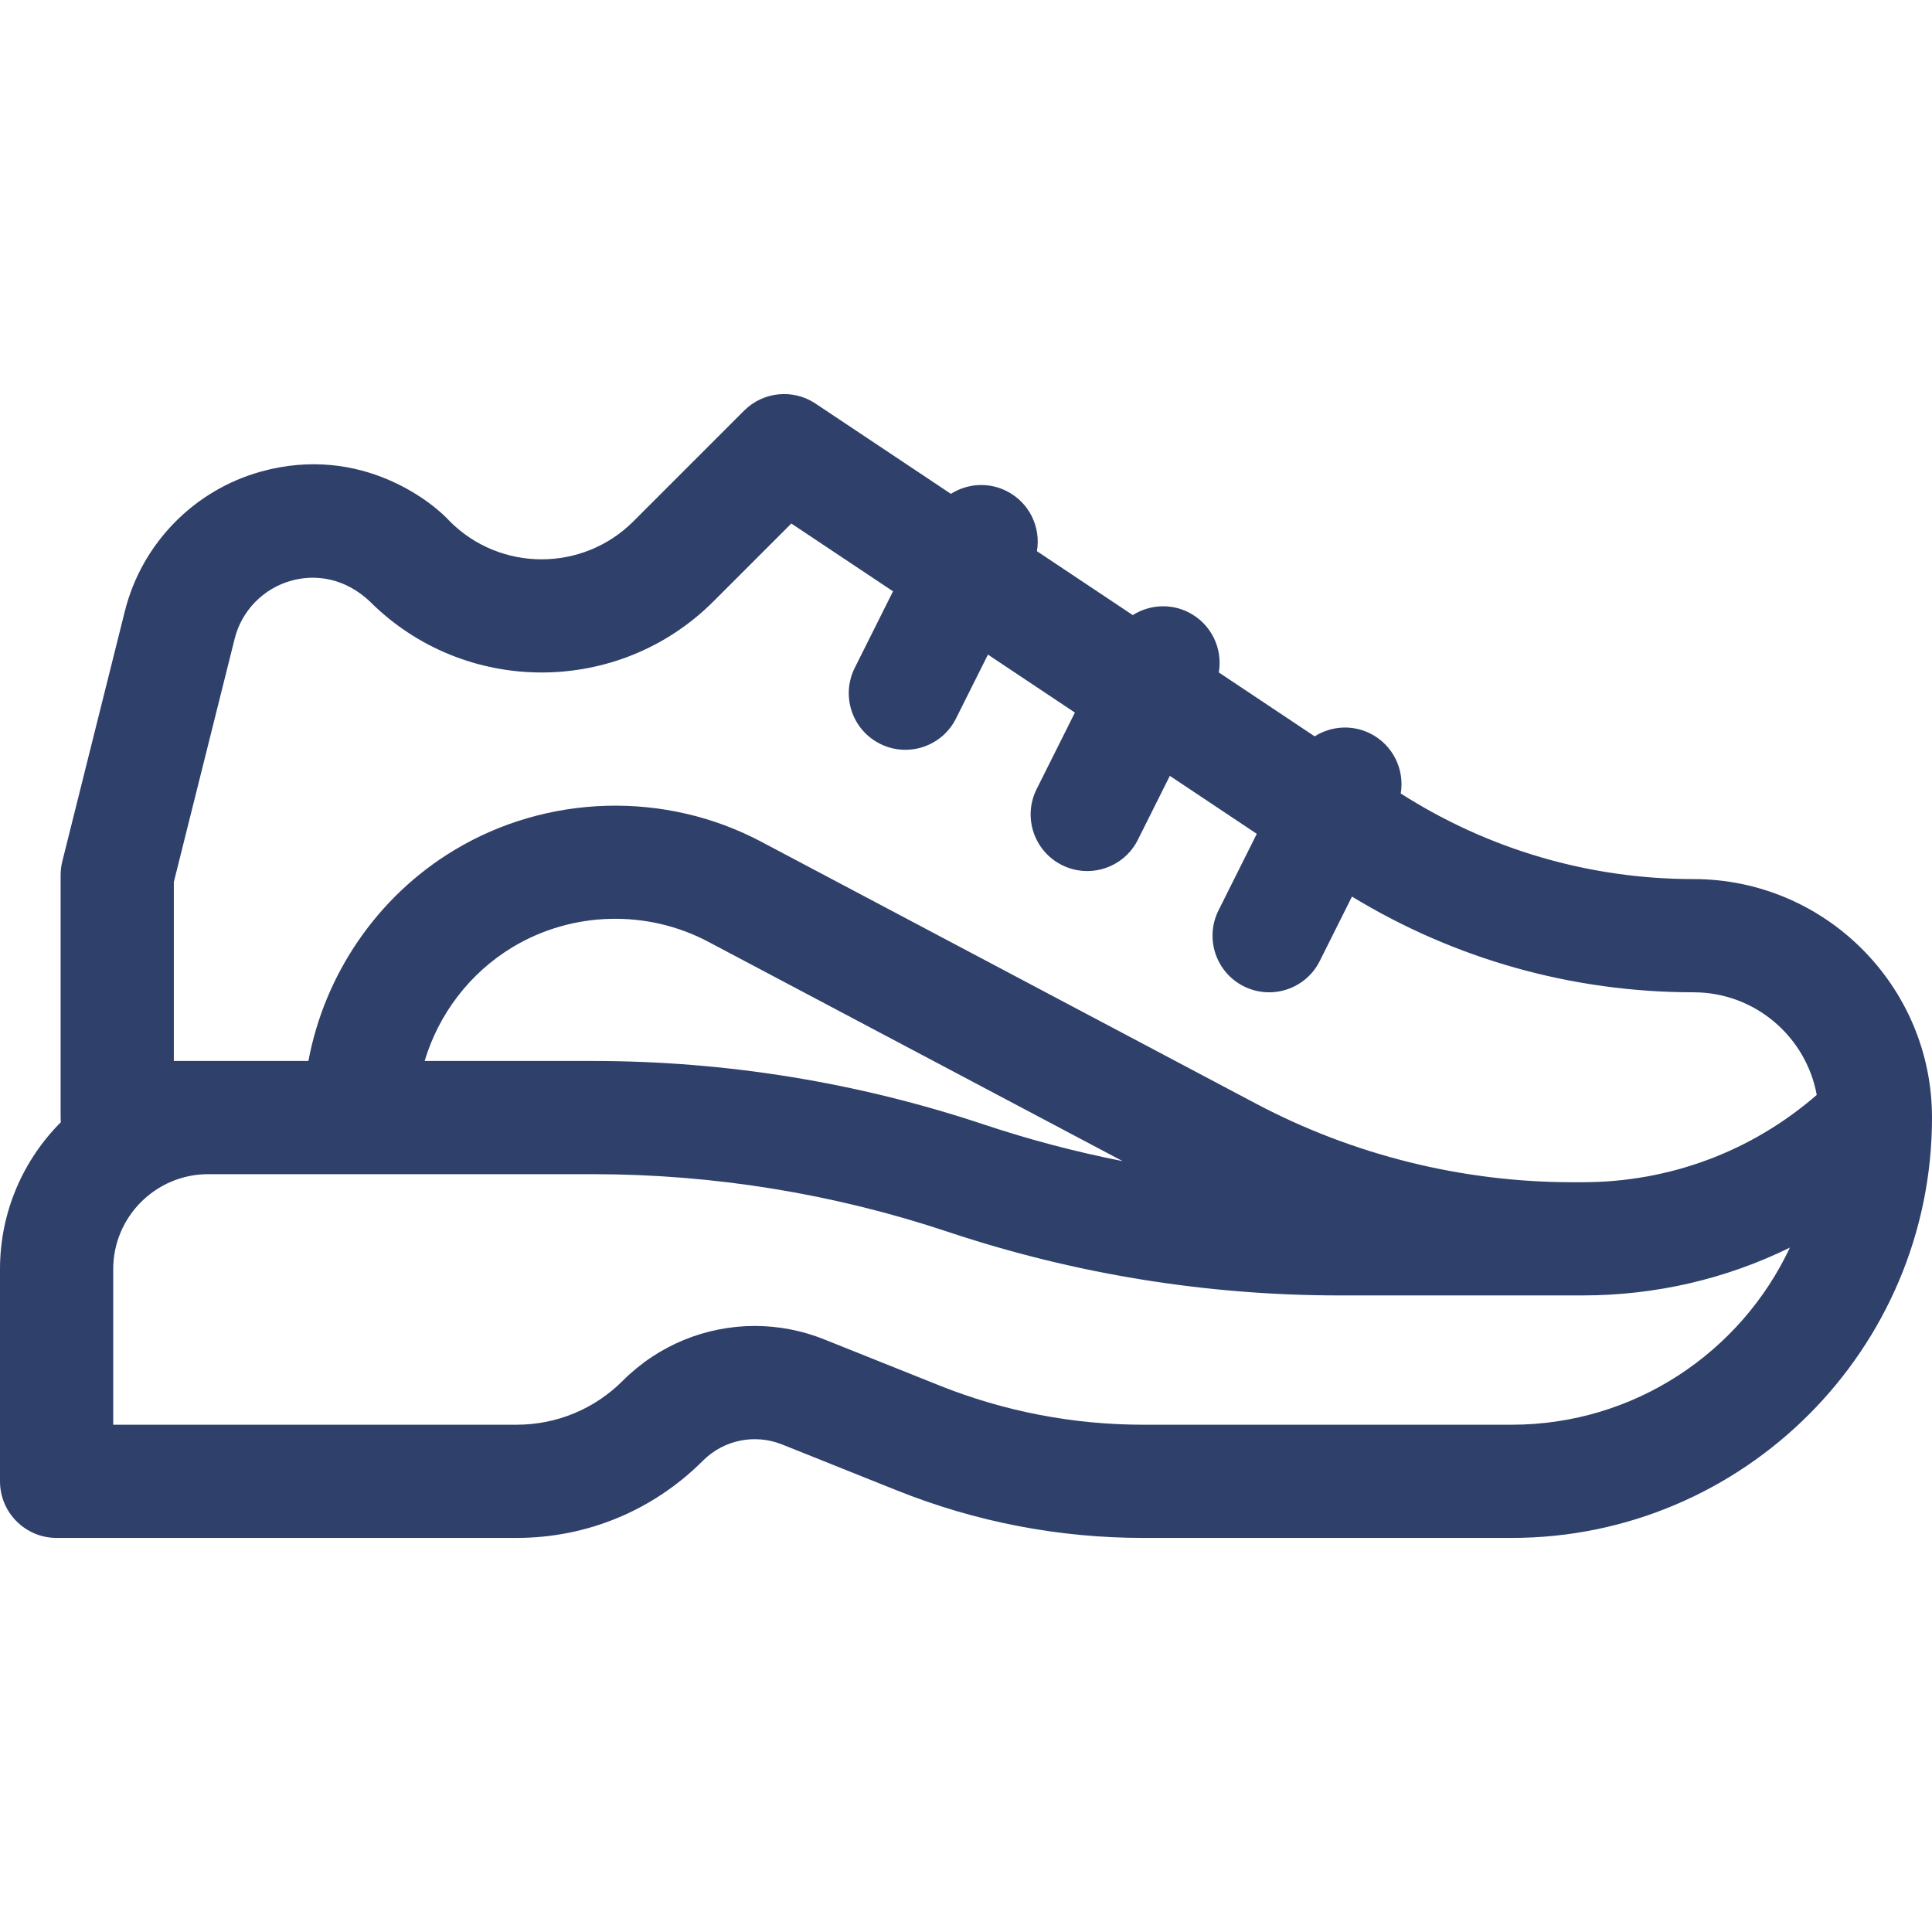
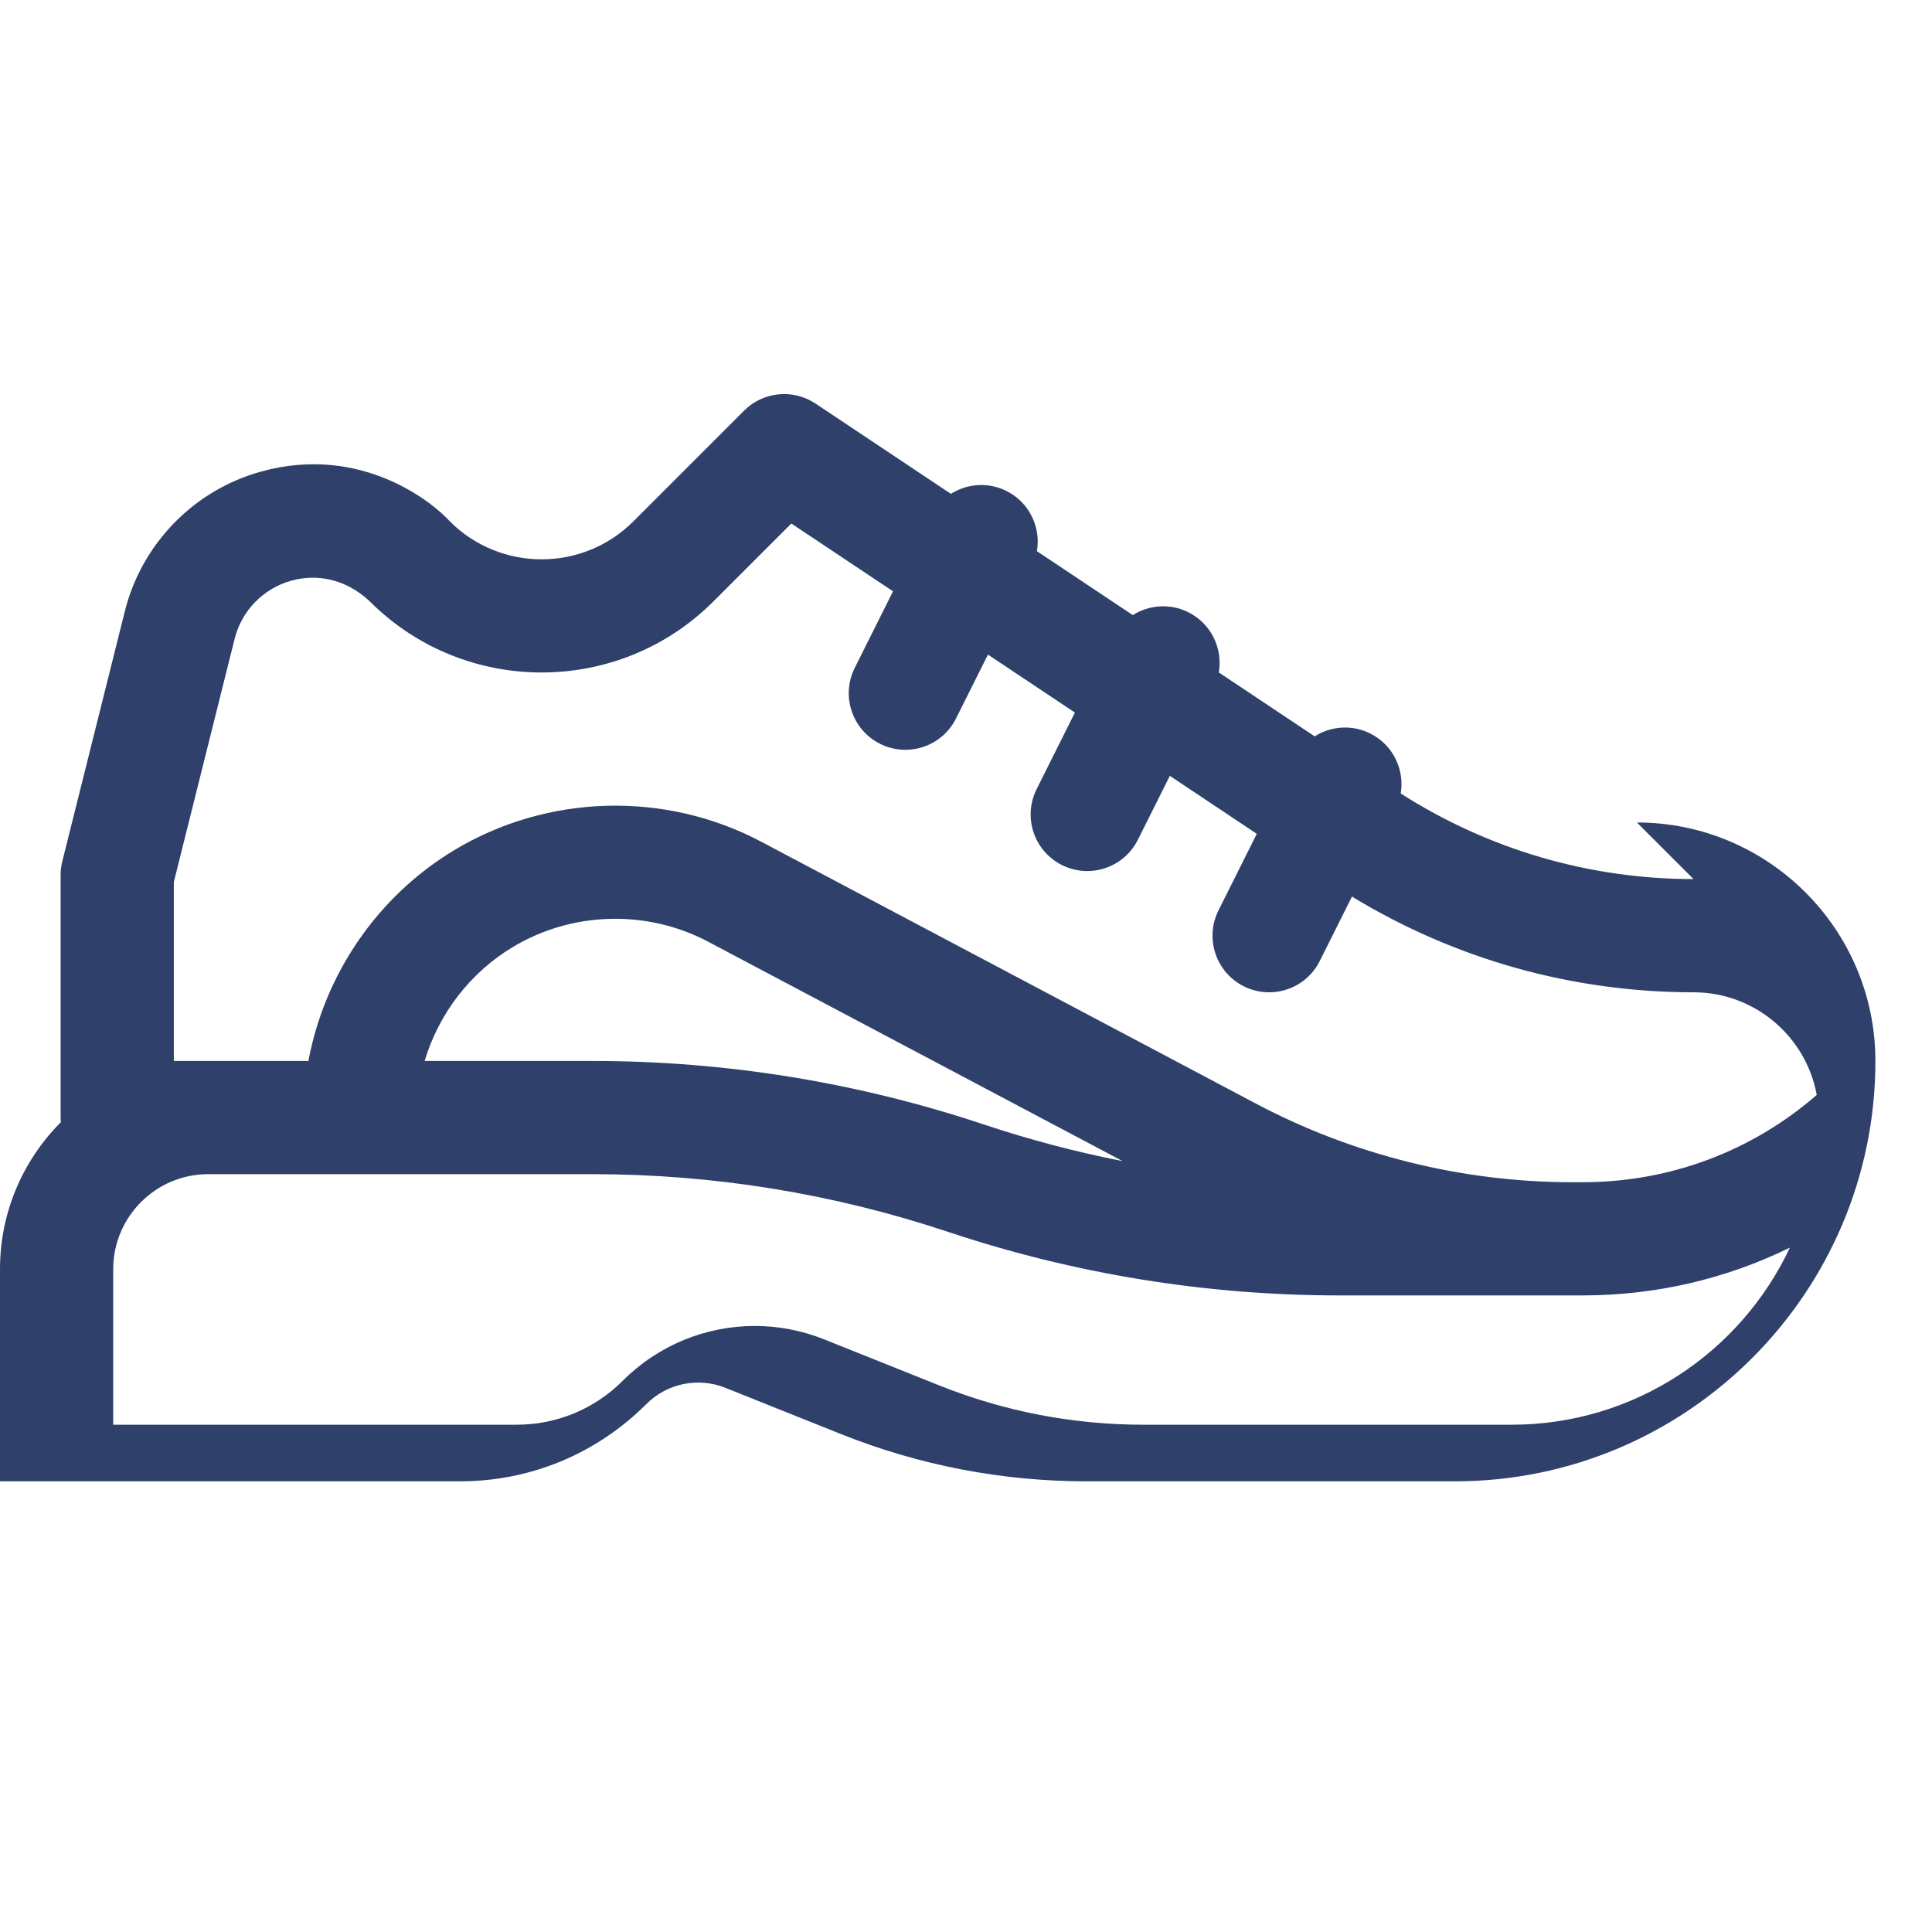
<svg xmlns="http://www.w3.org/2000/svg" id="Layer_1" enable-background="new 0 0 512 512" height="512" viewBox="0 0 512 512" fill="#2f406b" width="512">
-   <path d="m448.8 232.967c-27.612 0-54.368-7.848-77.59-22.684 1.065-6.332-2.044-12.879-8.086-15.9-4.874-2.437-10.432-1.956-14.725.757-8.163-5.441-16.724-11.148-25.401-16.933 1.093-6.349-2.014-12.927-8.073-15.957-4.874-2.437-10.432-1.956-14.726.757-8.7-5.8-17.263-11.509-25.401-16.934 1.093-6.349-2.014-12.926-8.074-15.956-4.874-2.436-10.432-1.956-14.725.757-21.226-14.151-35.879-23.921-35.879-23.921-5.948-3.966-13.871-3.182-18.927 1.874l-29.346 29.346c-13.407 13.408-35.221 13.406-48.628 0-4.117-4.632-23.218-20.628-50.04-13.2-17.796 4.931-31.629 19.122-36.101 37.031l-16.564 66.257c-.298 1.19-.448 2.412-.448 3.639v64.267c0 .414.029.82.062 1.226-9.96 9.985-16.128 23.755-16.128 38.94v56.233c0 8.284 6.716 15 15 15h121.882c18.656 0 36.197-7.266 49.391-20.46.017-.017.034-.033.05-.05 5.507-5.473 13.713-7.147 20.92-4.264l30.529 12.215c20.852 8.333 42.801 12.559 65.238 12.559h97.59c61.426 0 111.4-49.974 111.4-111.4 0-34.839-28.344-63.199-63.2-63.199zm-48.2 144.6h-97.589c-18.606 0-36.81-3.505-54.097-10.414l-30.521-12.212c-5.967-2.388-12.199-3.547-18.379-3.547-12.862 0-25.485 5.031-34.946 14.491-.02.021-.041.041-.061.062-7.522 7.494-17.507 11.62-28.125 11.62h-106.882v-41.233c0-13.877 11.29-25.167 25.167-25.167h101.831c32.103 0 63.816 5.146 94.258 15.297 33.508 11.172 68.413 16.836 103.747 16.836h64.42c19.356 0 38.04-4.38 54.917-12.67-13.001 27.704-41.167 46.937-73.74 46.937zm-288.066-96.401c3.72-12.438 11.97-23.337 23.323-30.167 15.735-9.477 35.598-10.023 51.84-1.423 28.837 15.263 60.068 31.797 87.993 46.582l21.819 11.552c-12.418-2.443-24.69-5.681-36.764-9.707-33.507-11.172-68.413-16.837-103.747-16.837zm306.888 32.134h-2.756c-29.088 0-58.06-7.195-83.782-20.806l-43.157-22.849c-27.926-14.785-59.158-31.321-87.995-46.583-25.483-13.494-56.658-12.636-81.348 2.235-20.364 12.252-34.36 32.855-38.652 55.87h-35.665v-47.42l16.118-64.472c1.858-7.444 7.608-13.341 15.003-15.39 6.463-1.791 14.201-.727 20.818 5.501 25.104 25.104 65.95 25.104 91.055 0l20.65-20.65c6.561 4.375 15.91 10.607 26.95 17.968l-10.144 20.289c-3.705 7.41-.701 16.419 6.708 20.125 7.4 3.7 16.415.712 20.125-6.708l8.467-16.934c7.441 4.961 15.193 10.129 23.044 15.363l-10.144 20.288c-3.705 7.41-.701 16.419 6.708 20.125 7.4 3.7 16.415.712 20.125-6.708l8.467-16.934c7.883 5.255 15.636 10.423 23.044 15.362l-10.144 20.289c-3.705 7.41-.701 16.42 6.708 20.125 7.4 3.7 16.415.712 20.125-6.708l8.537-17.074c27.292 16.615 58.43 25.366 90.529 25.366 16.25 0 29.81 11.741 32.641 27.197-17.217 14.964-38.998 23.133-62.035 23.133z" />
+   <path d="m448.8 232.967c-27.612 0-54.368-7.848-77.59-22.684 1.065-6.332-2.044-12.879-8.086-15.9-4.874-2.437-10.432-1.956-14.725.757-8.163-5.441-16.724-11.148-25.401-16.933 1.093-6.349-2.014-12.927-8.073-15.957-4.874-2.437-10.432-1.956-14.726.757-8.7-5.8-17.263-11.509-25.401-16.934 1.093-6.349-2.014-12.926-8.074-15.956-4.874-2.436-10.432-1.956-14.725.757-21.226-14.151-35.879-23.921-35.879-23.921-5.948-3.966-13.871-3.182-18.927 1.874l-29.346 29.346c-13.407 13.408-35.221 13.406-48.628 0-4.117-4.632-23.218-20.628-50.04-13.2-17.796 4.931-31.629 19.122-36.101 37.031l-16.564 66.257c-.298 1.19-.448 2.412-.448 3.639v64.267c0 .414.029.82.062 1.226-9.96 9.985-16.128 23.755-16.128 38.94v56.233h121.882c18.656 0 36.197-7.266 49.391-20.46.017-.017.034-.033.05-.05 5.507-5.473 13.713-7.147 20.92-4.264l30.529 12.215c20.852 8.333 42.801 12.559 65.238 12.559h97.59c61.426 0 111.4-49.974 111.4-111.4 0-34.839-28.344-63.199-63.2-63.199zm-48.2 144.6h-97.589c-18.606 0-36.81-3.505-54.097-10.414l-30.521-12.212c-5.967-2.388-12.199-3.547-18.379-3.547-12.862 0-25.485 5.031-34.946 14.491-.02.021-.041.041-.061.062-7.522 7.494-17.507 11.62-28.125 11.62h-106.882v-41.233c0-13.877 11.29-25.167 25.167-25.167h101.831c32.103 0 63.816 5.146 94.258 15.297 33.508 11.172 68.413 16.836 103.747 16.836h64.42c19.356 0 38.04-4.38 54.917-12.67-13.001 27.704-41.167 46.937-73.74 46.937zm-288.066-96.401c3.72-12.438 11.97-23.337 23.323-30.167 15.735-9.477 35.598-10.023 51.84-1.423 28.837 15.263 60.068 31.797 87.993 46.582l21.819 11.552c-12.418-2.443-24.69-5.681-36.764-9.707-33.507-11.172-68.413-16.837-103.747-16.837zm306.888 32.134h-2.756c-29.088 0-58.06-7.195-83.782-20.806l-43.157-22.849c-27.926-14.785-59.158-31.321-87.995-46.583-25.483-13.494-56.658-12.636-81.348 2.235-20.364 12.252-34.36 32.855-38.652 55.87h-35.665v-47.42l16.118-64.472c1.858-7.444 7.608-13.341 15.003-15.39 6.463-1.791 14.201-.727 20.818 5.501 25.104 25.104 65.95 25.104 91.055 0l20.65-20.65c6.561 4.375 15.91 10.607 26.95 17.968l-10.144 20.289c-3.705 7.41-.701 16.419 6.708 20.125 7.4 3.7 16.415.712 20.125-6.708l8.467-16.934c7.441 4.961 15.193 10.129 23.044 15.363l-10.144 20.288c-3.705 7.41-.701 16.419 6.708 20.125 7.4 3.7 16.415.712 20.125-6.708l8.467-16.934c7.883 5.255 15.636 10.423 23.044 15.362l-10.144 20.289c-3.705 7.41-.701 16.42 6.708 20.125 7.4 3.7 16.415.712 20.125-6.708l8.537-17.074c27.292 16.615 58.43 25.366 90.529 25.366 16.25 0 29.81 11.741 32.641 27.197-17.217 14.964-38.998 23.133-62.035 23.133z" />
</svg>